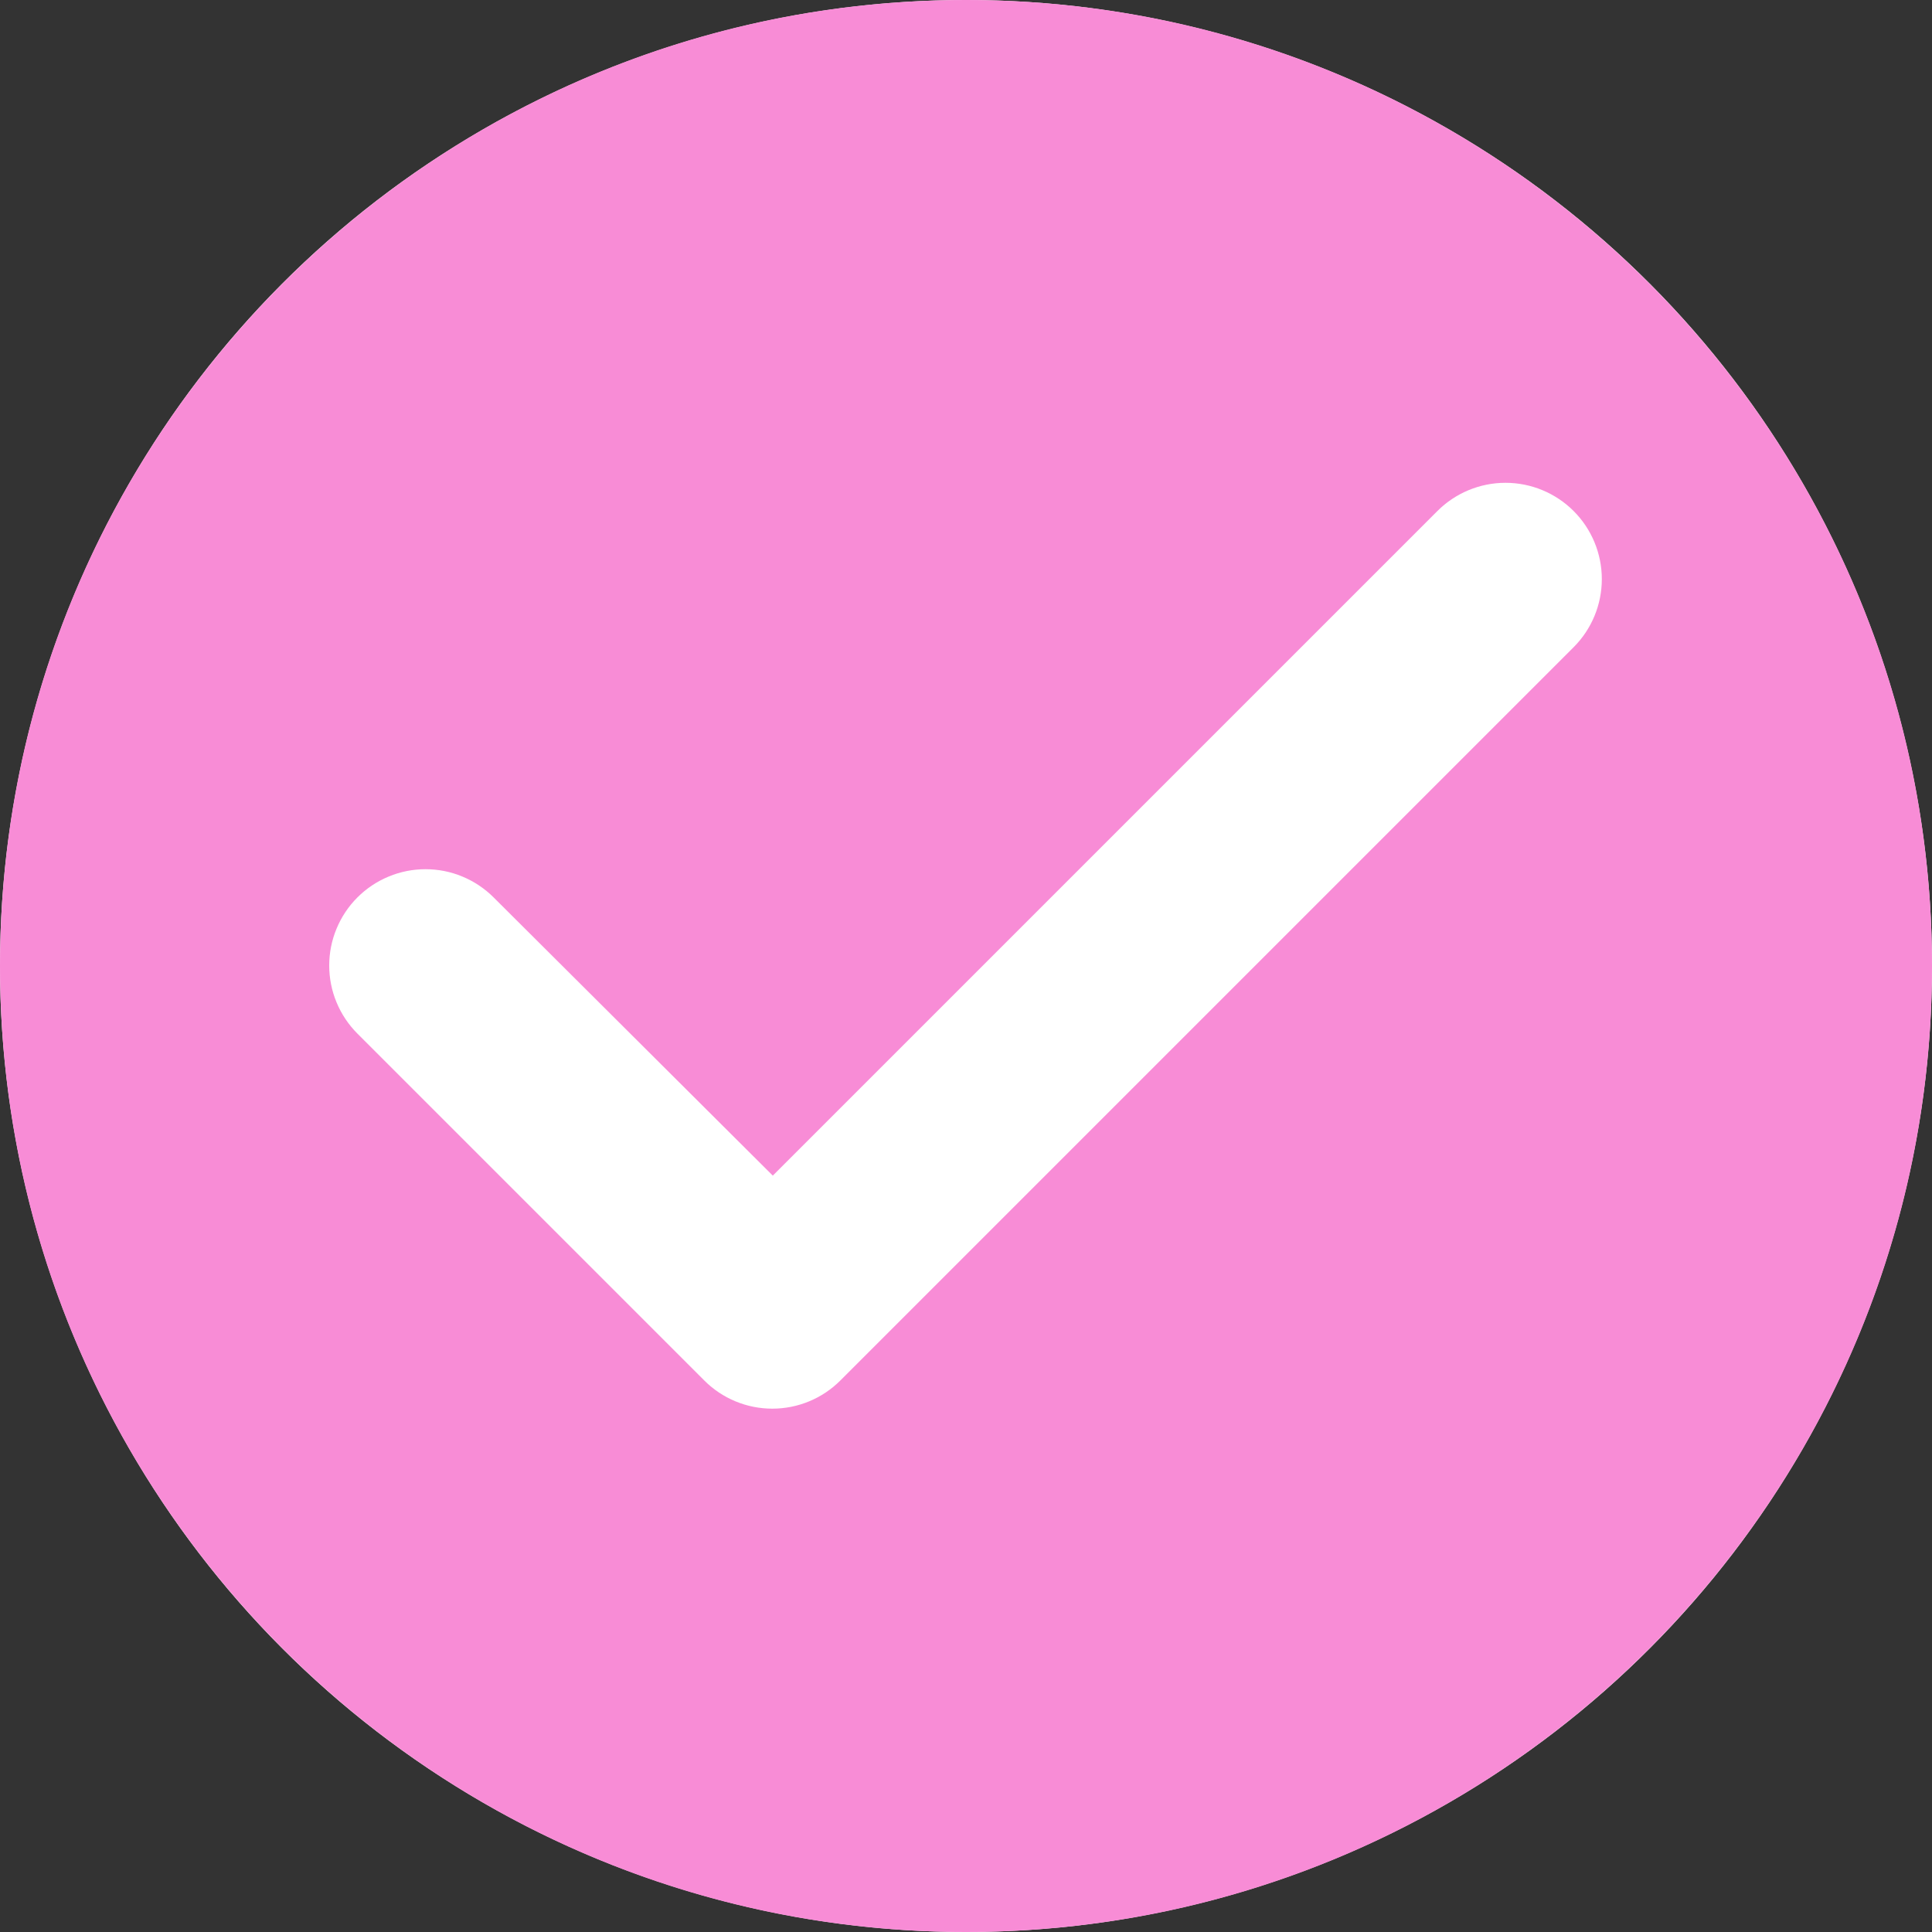
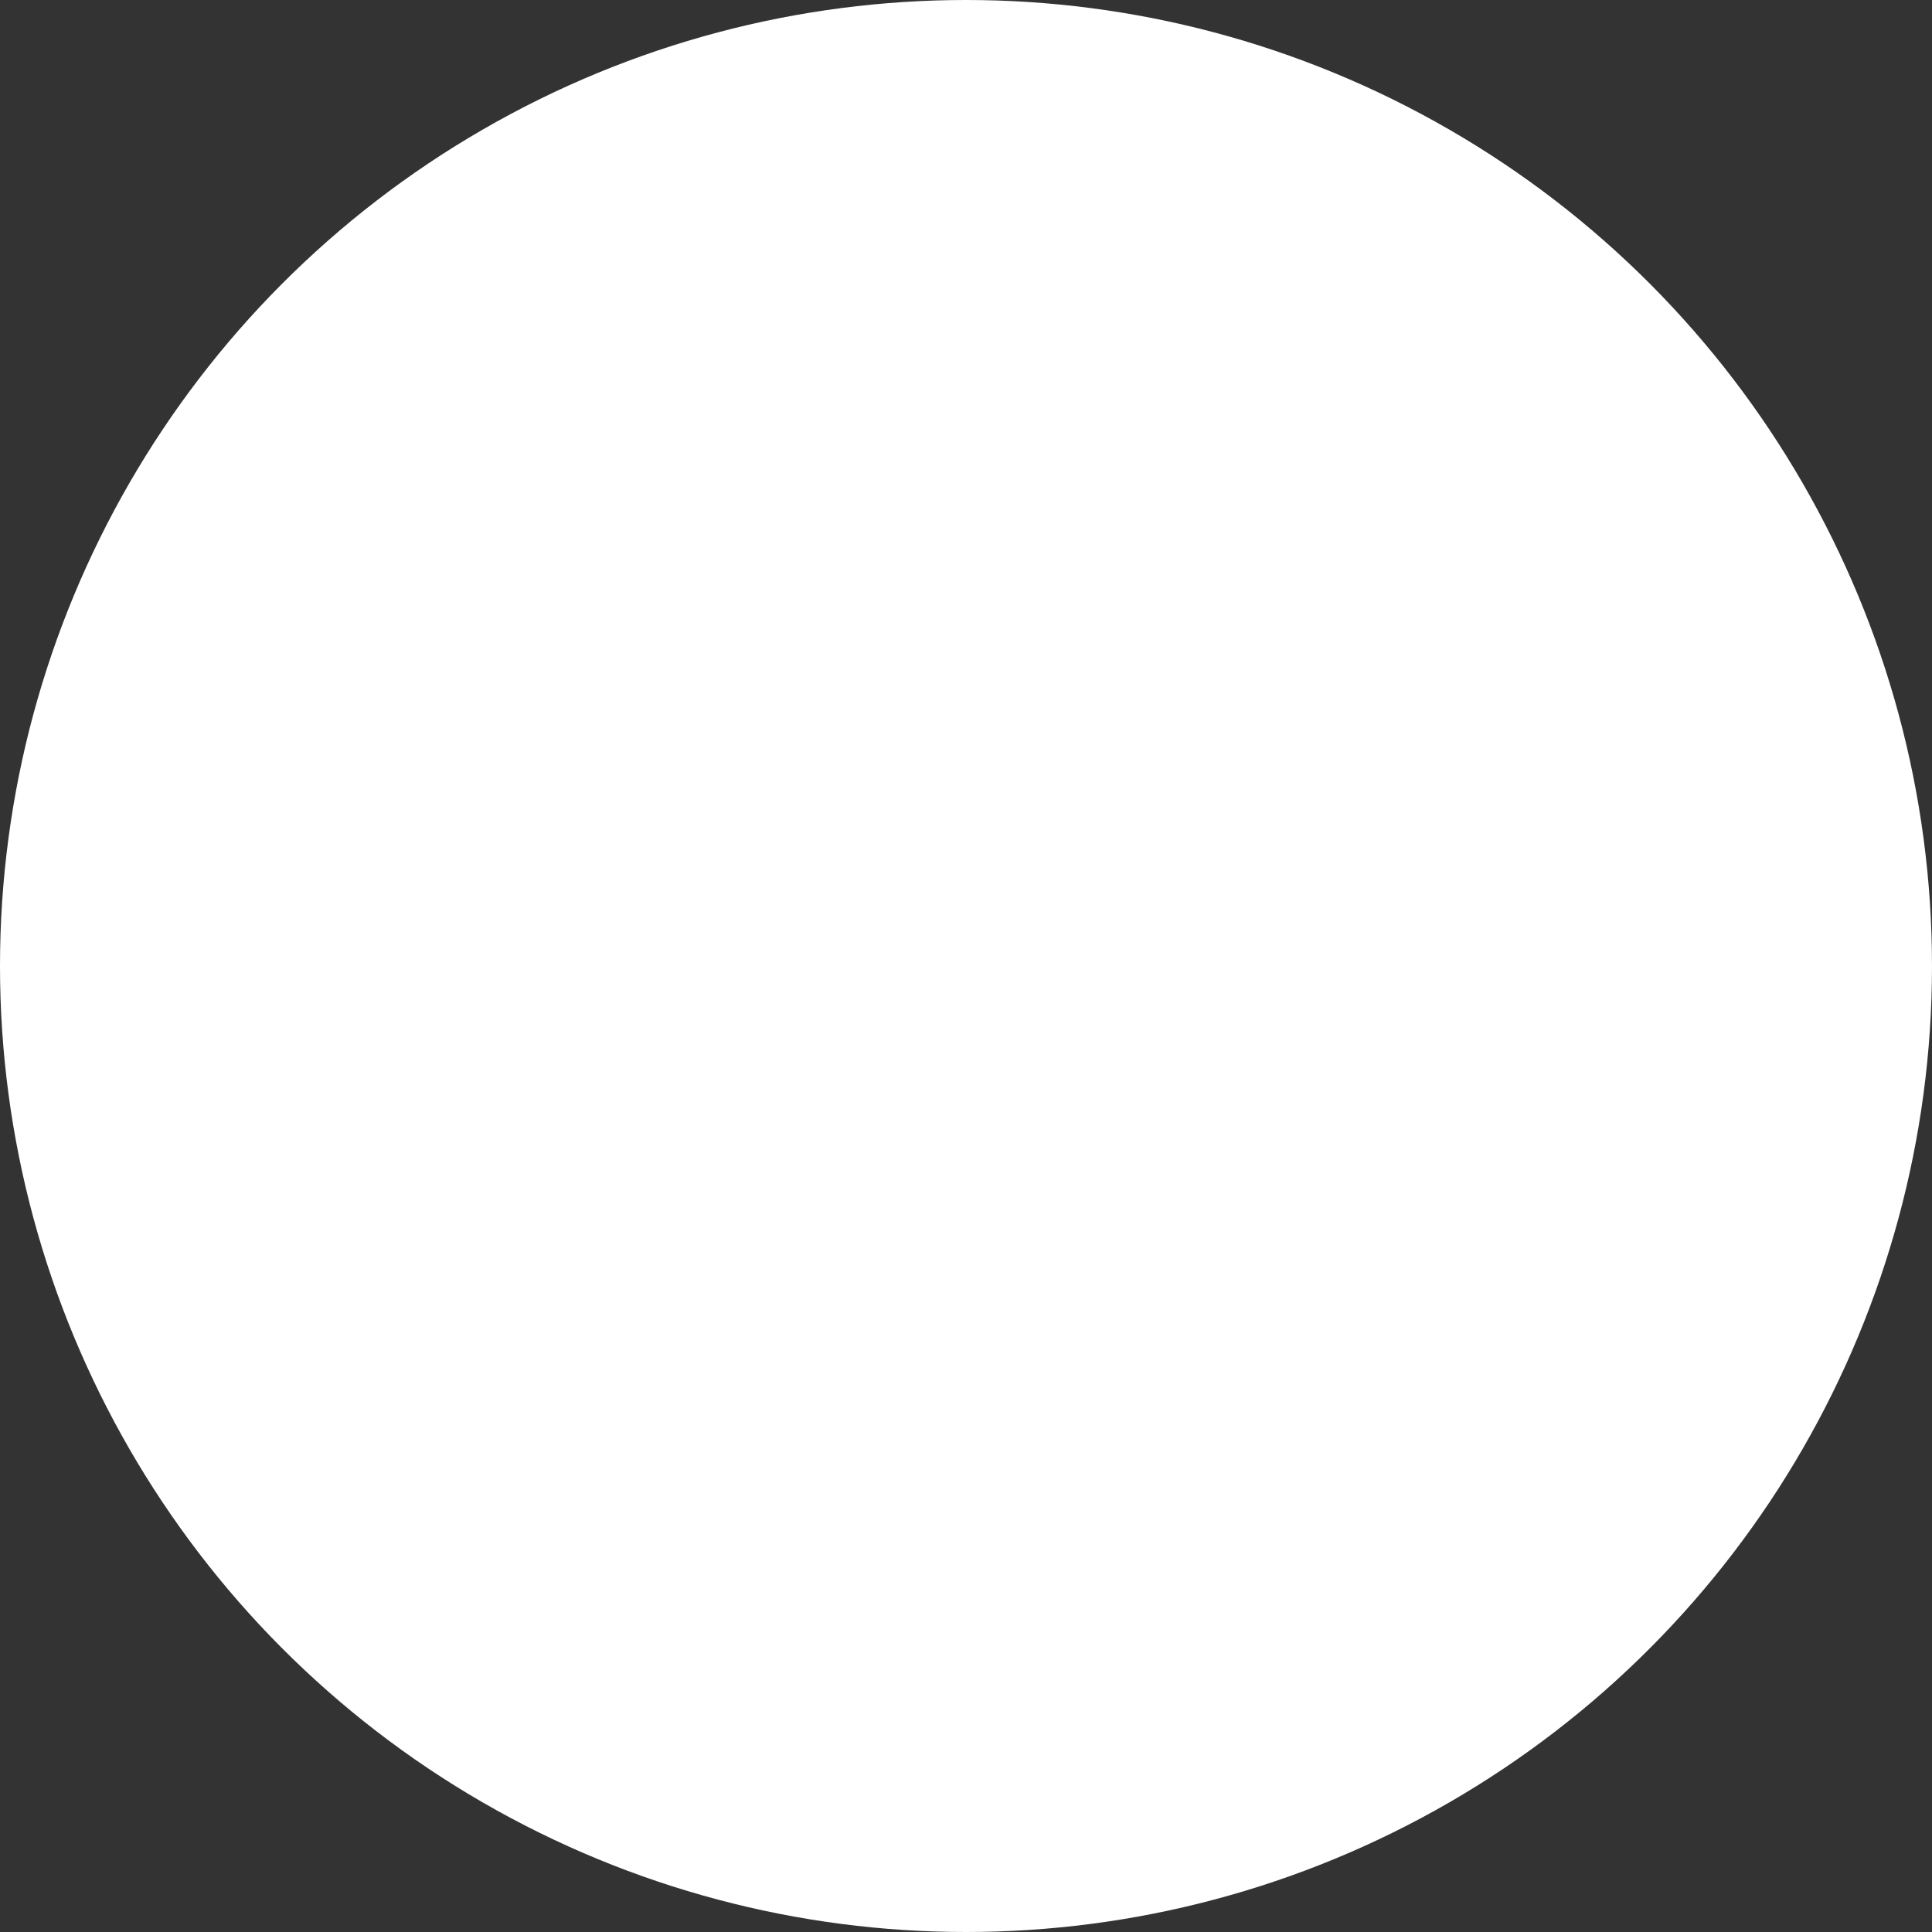
<svg xmlns="http://www.w3.org/2000/svg" width="50" height="50" viewBox="0 0 50 50" fill="none">
  <rect x="0" y="0" width="50" height="50" fill="#333333" stroke="none" />
  <circle cx="25" cy="25" r="25" fill="white" />
-   <path d="M25 0C11.2 0 0 11.2 0 25C0 38.8 11.2 50 25 50C38.8 50 50 38.8 50 25C50 11.2 38.8 0 25 0ZM18.225 35.725L9.25 26.75C9.019 26.518 8.835 26.244 8.71 25.941C8.584 25.639 8.52 25.315 8.52 24.988C8.52 24.66 8.584 24.336 8.71 24.034C8.835 23.731 9.019 23.456 9.25 23.225C9.481 22.994 9.756 22.81 10.059 22.685C10.361 22.559 10.685 22.495 11.012 22.495C11.34 22.495 11.664 22.559 11.966 22.685C12.269 22.81 12.543 22.994 12.775 23.225L20 30.425L37.2 13.225C37.667 12.758 38.301 12.495 38.962 12.495C39.624 12.495 40.258 12.758 40.725 13.225C41.192 13.692 41.455 14.326 41.455 14.988C41.455 15.649 41.192 16.283 40.725 16.75L21.75 35.725C21.519 35.957 21.244 36.141 20.942 36.266C20.639 36.392 20.315 36.456 19.988 36.456C19.66 36.456 19.336 36.392 19.033 36.266C18.731 36.141 18.456 35.957 18.225 35.725Z" fill="#F88CD6" />
</svg>